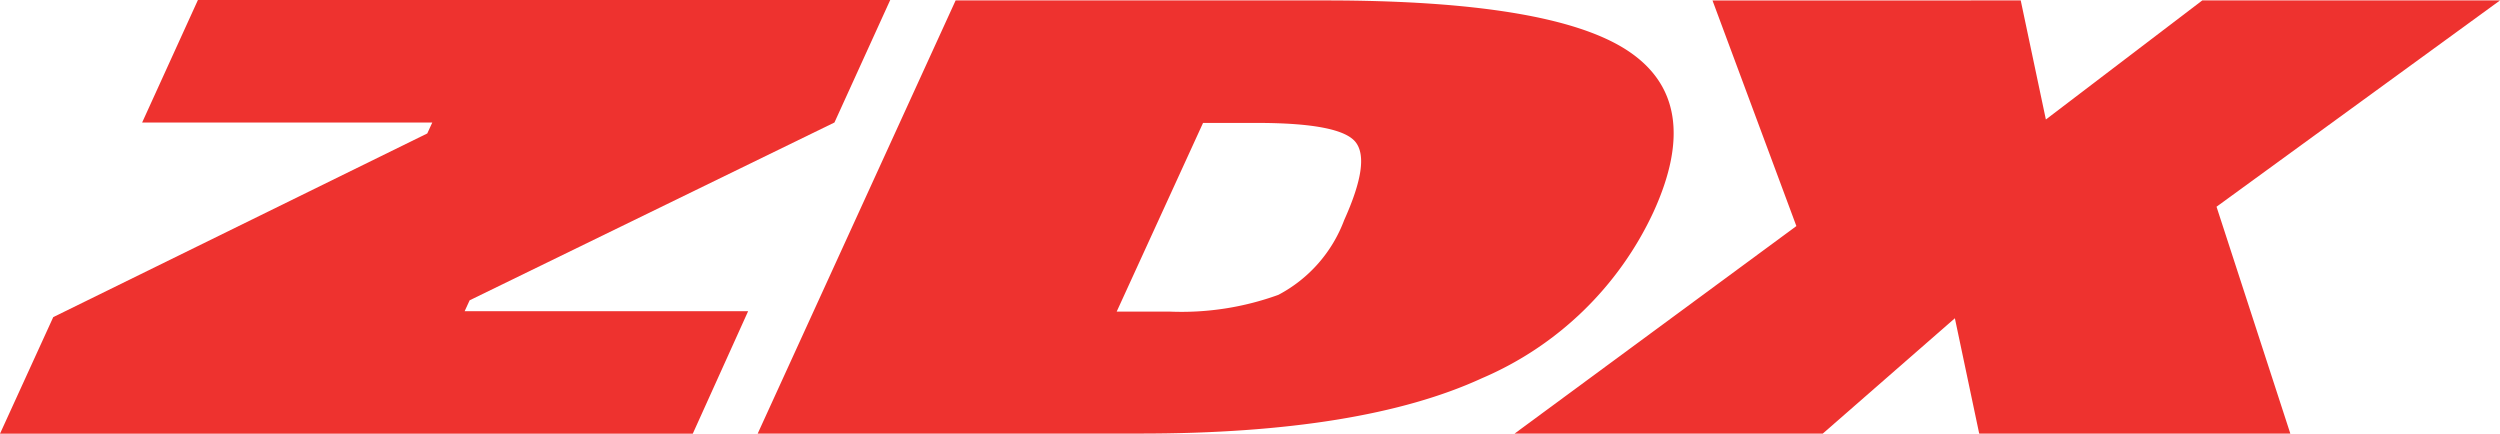
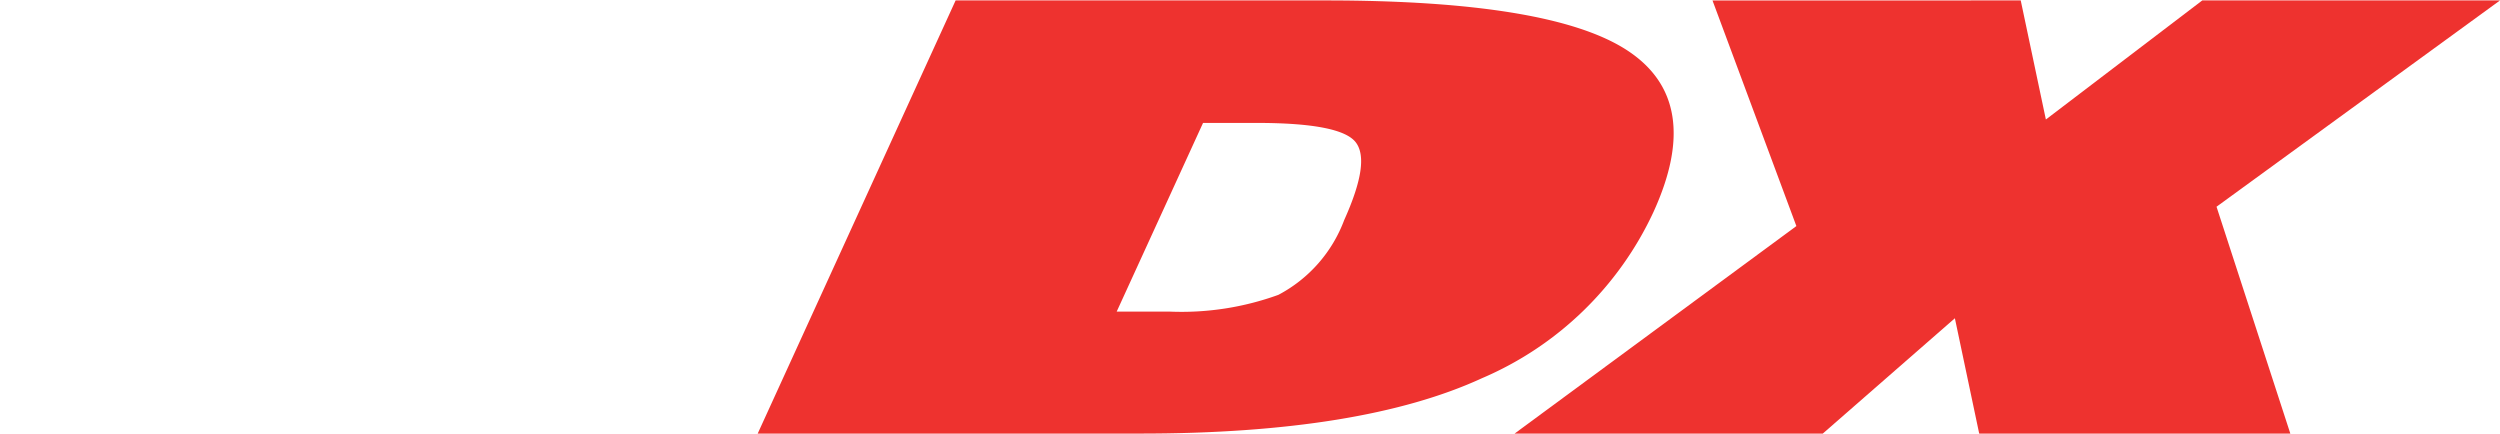
<svg xmlns="http://www.w3.org/2000/svg" id="ZDX-title-top" width="100" height="17.343" viewBox="0 0 100 17.343">
-   <path id="Path_1" data-name="Path 1" d="M332.086,116.5l2.231-4.9h27.692l-2.231,4.9-14.592,7.112-.2.436h11.339l-2.214,4.9H326.4l2.13-4.663,14.961-7.347.2-.436Z" transform="translate(-326.4 -111.6)" fill="#ee322f" />
  <path id="Path_2" data-name="Path 2" d="M522.414,129.026H507.1l7.917-17.326h14.794c6.021,0,10.064.671,12.093,2.013s2.382,3.489,1.023,6.458a13.338,13.338,0,0,1-6.86,6.642C532.863,128.288,528.3,129.026,522.414,129.026Zm8.152-8.554c.7-1.56.855-2.583.453-3.1s-1.728-.772-3.958-.772h-2.147l-3.455,7.548H523.6a11.365,11.365,0,0,0,4.327-.671A5.592,5.592,0,0,0,530.565,120.472Z" transform="translate(-476.792 -111.683)" fill="#ee322f" />
  <path id="Path_3" data-name="Path 3" d="M707.845,111.7l1.006,4.763,6.256-4.763h11.909l-11.339,8.252,2.952,9.074H706.184l-.973-4.613-5.283,4.613H687.6l11.271-8.3-3.355-9.024Z" transform="translate(-627.016 -111.683)" fill="#ee322f" />
</svg>